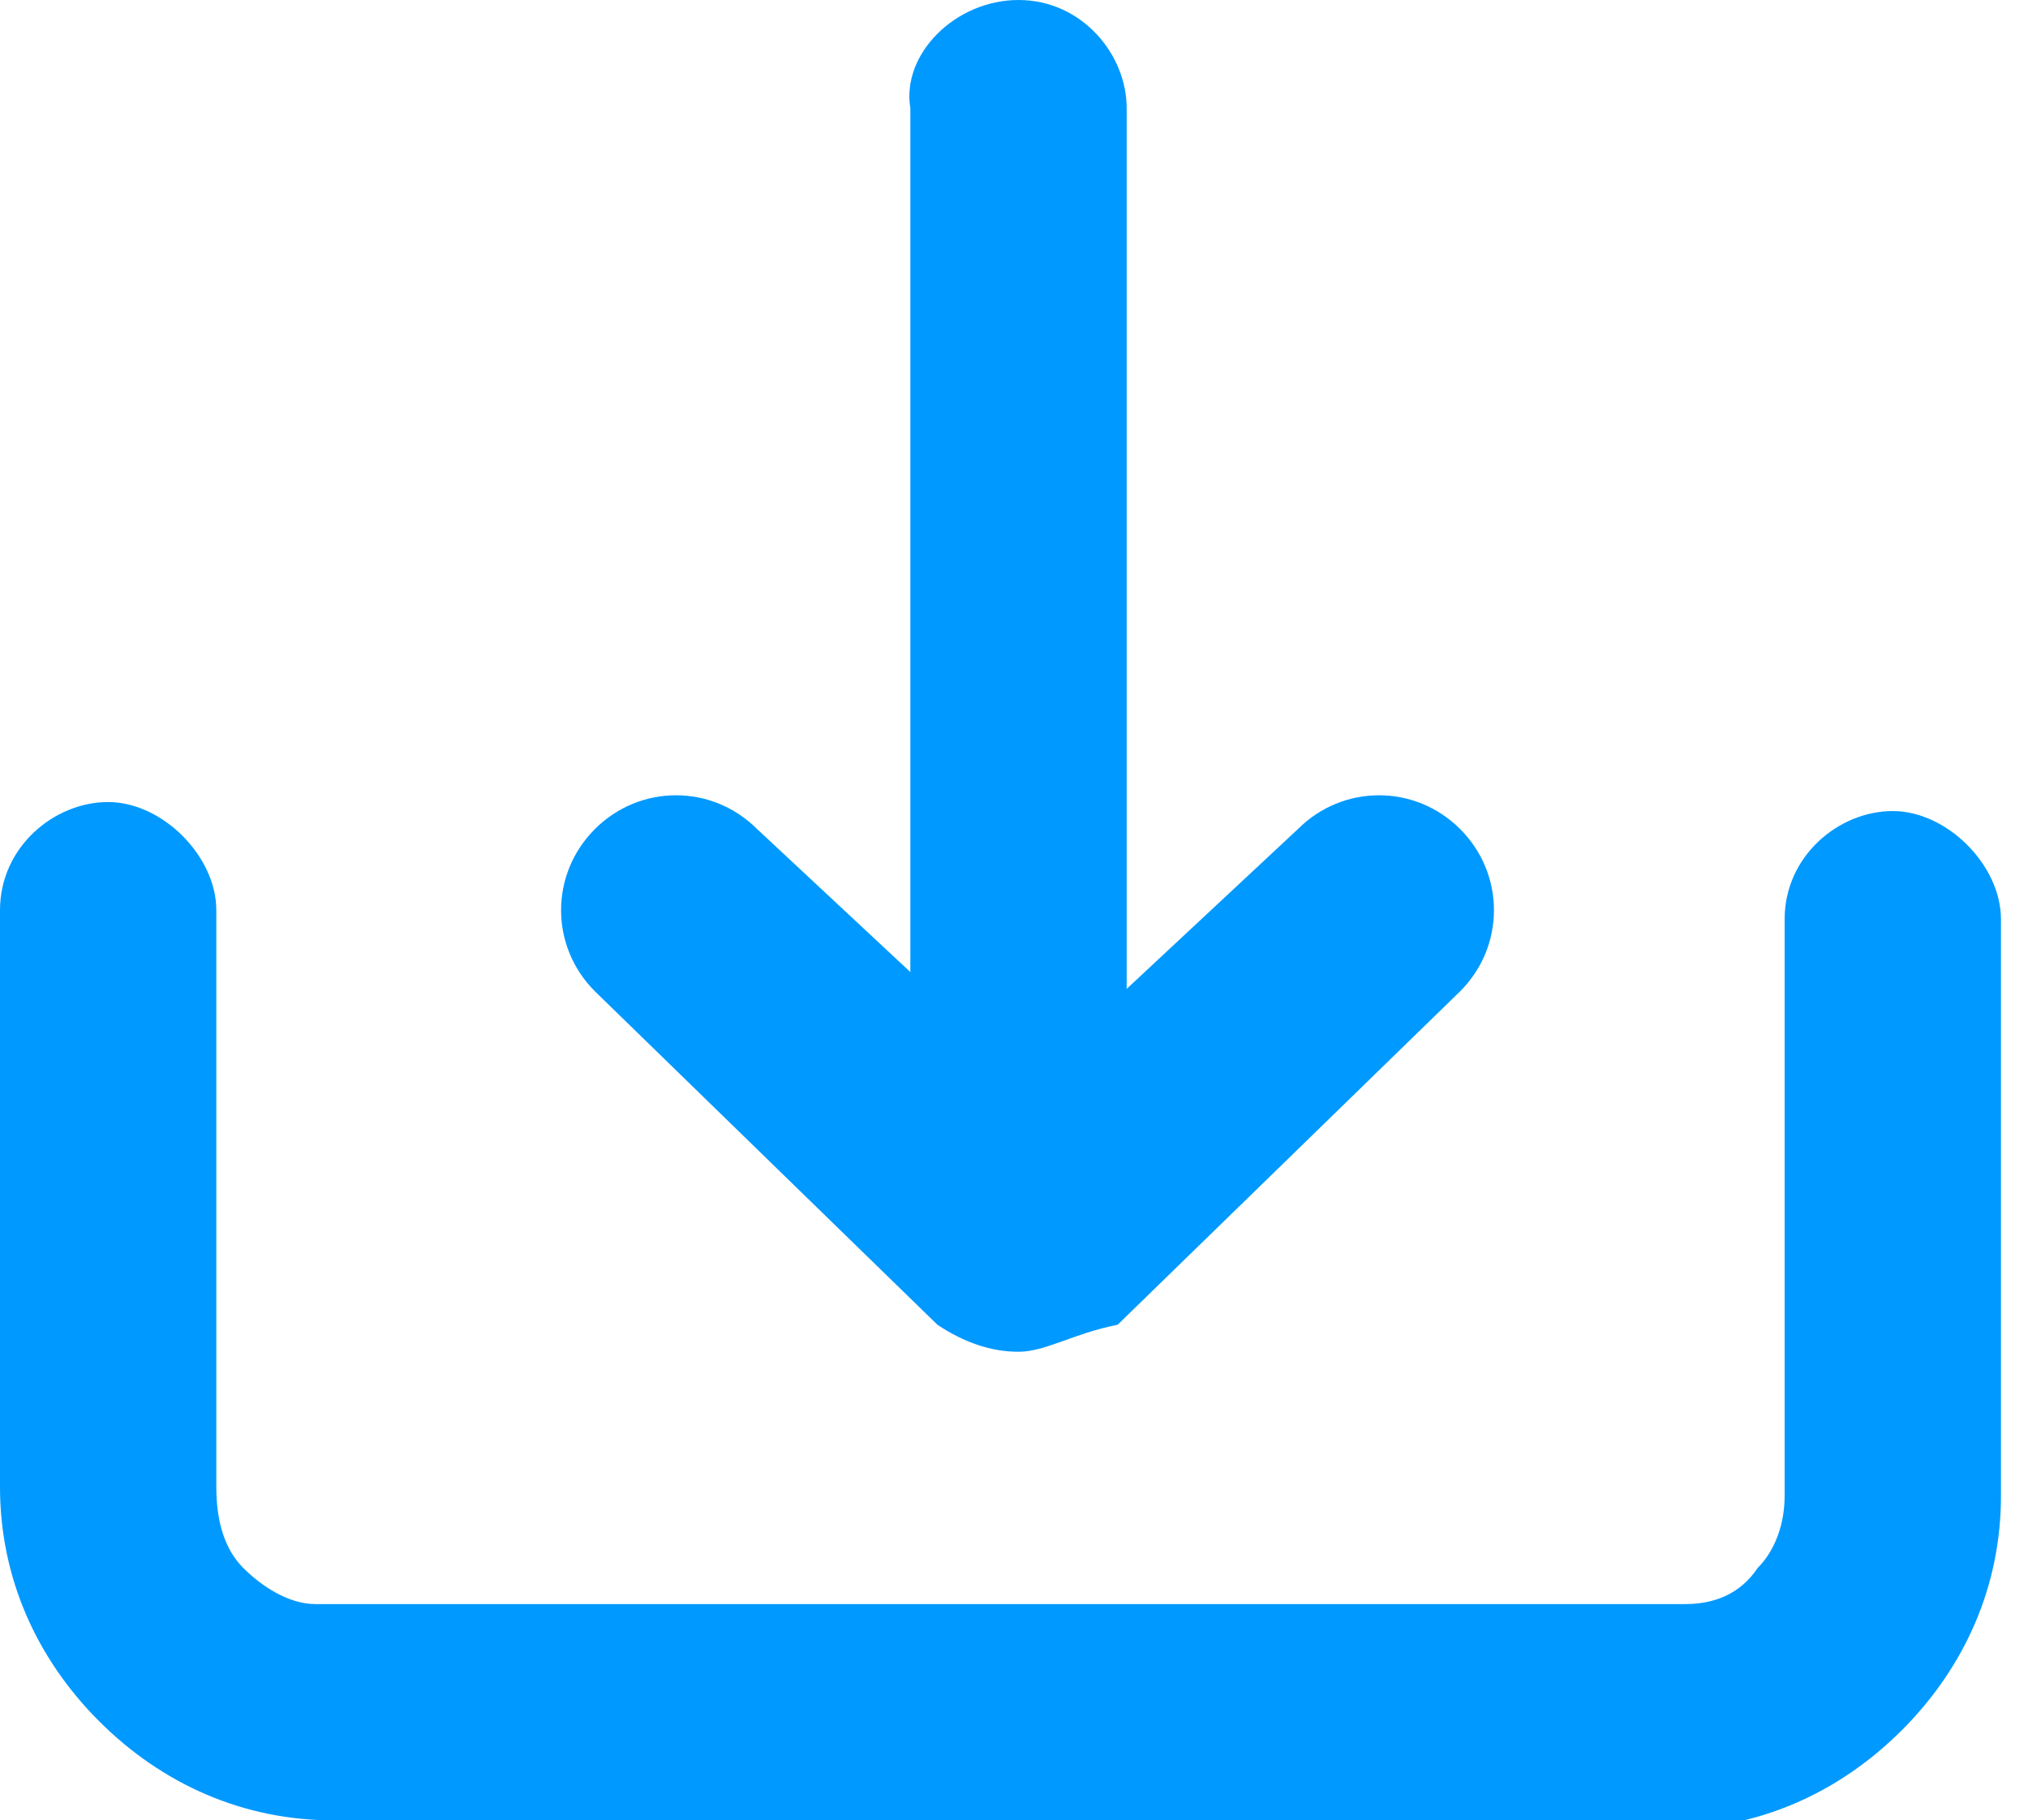
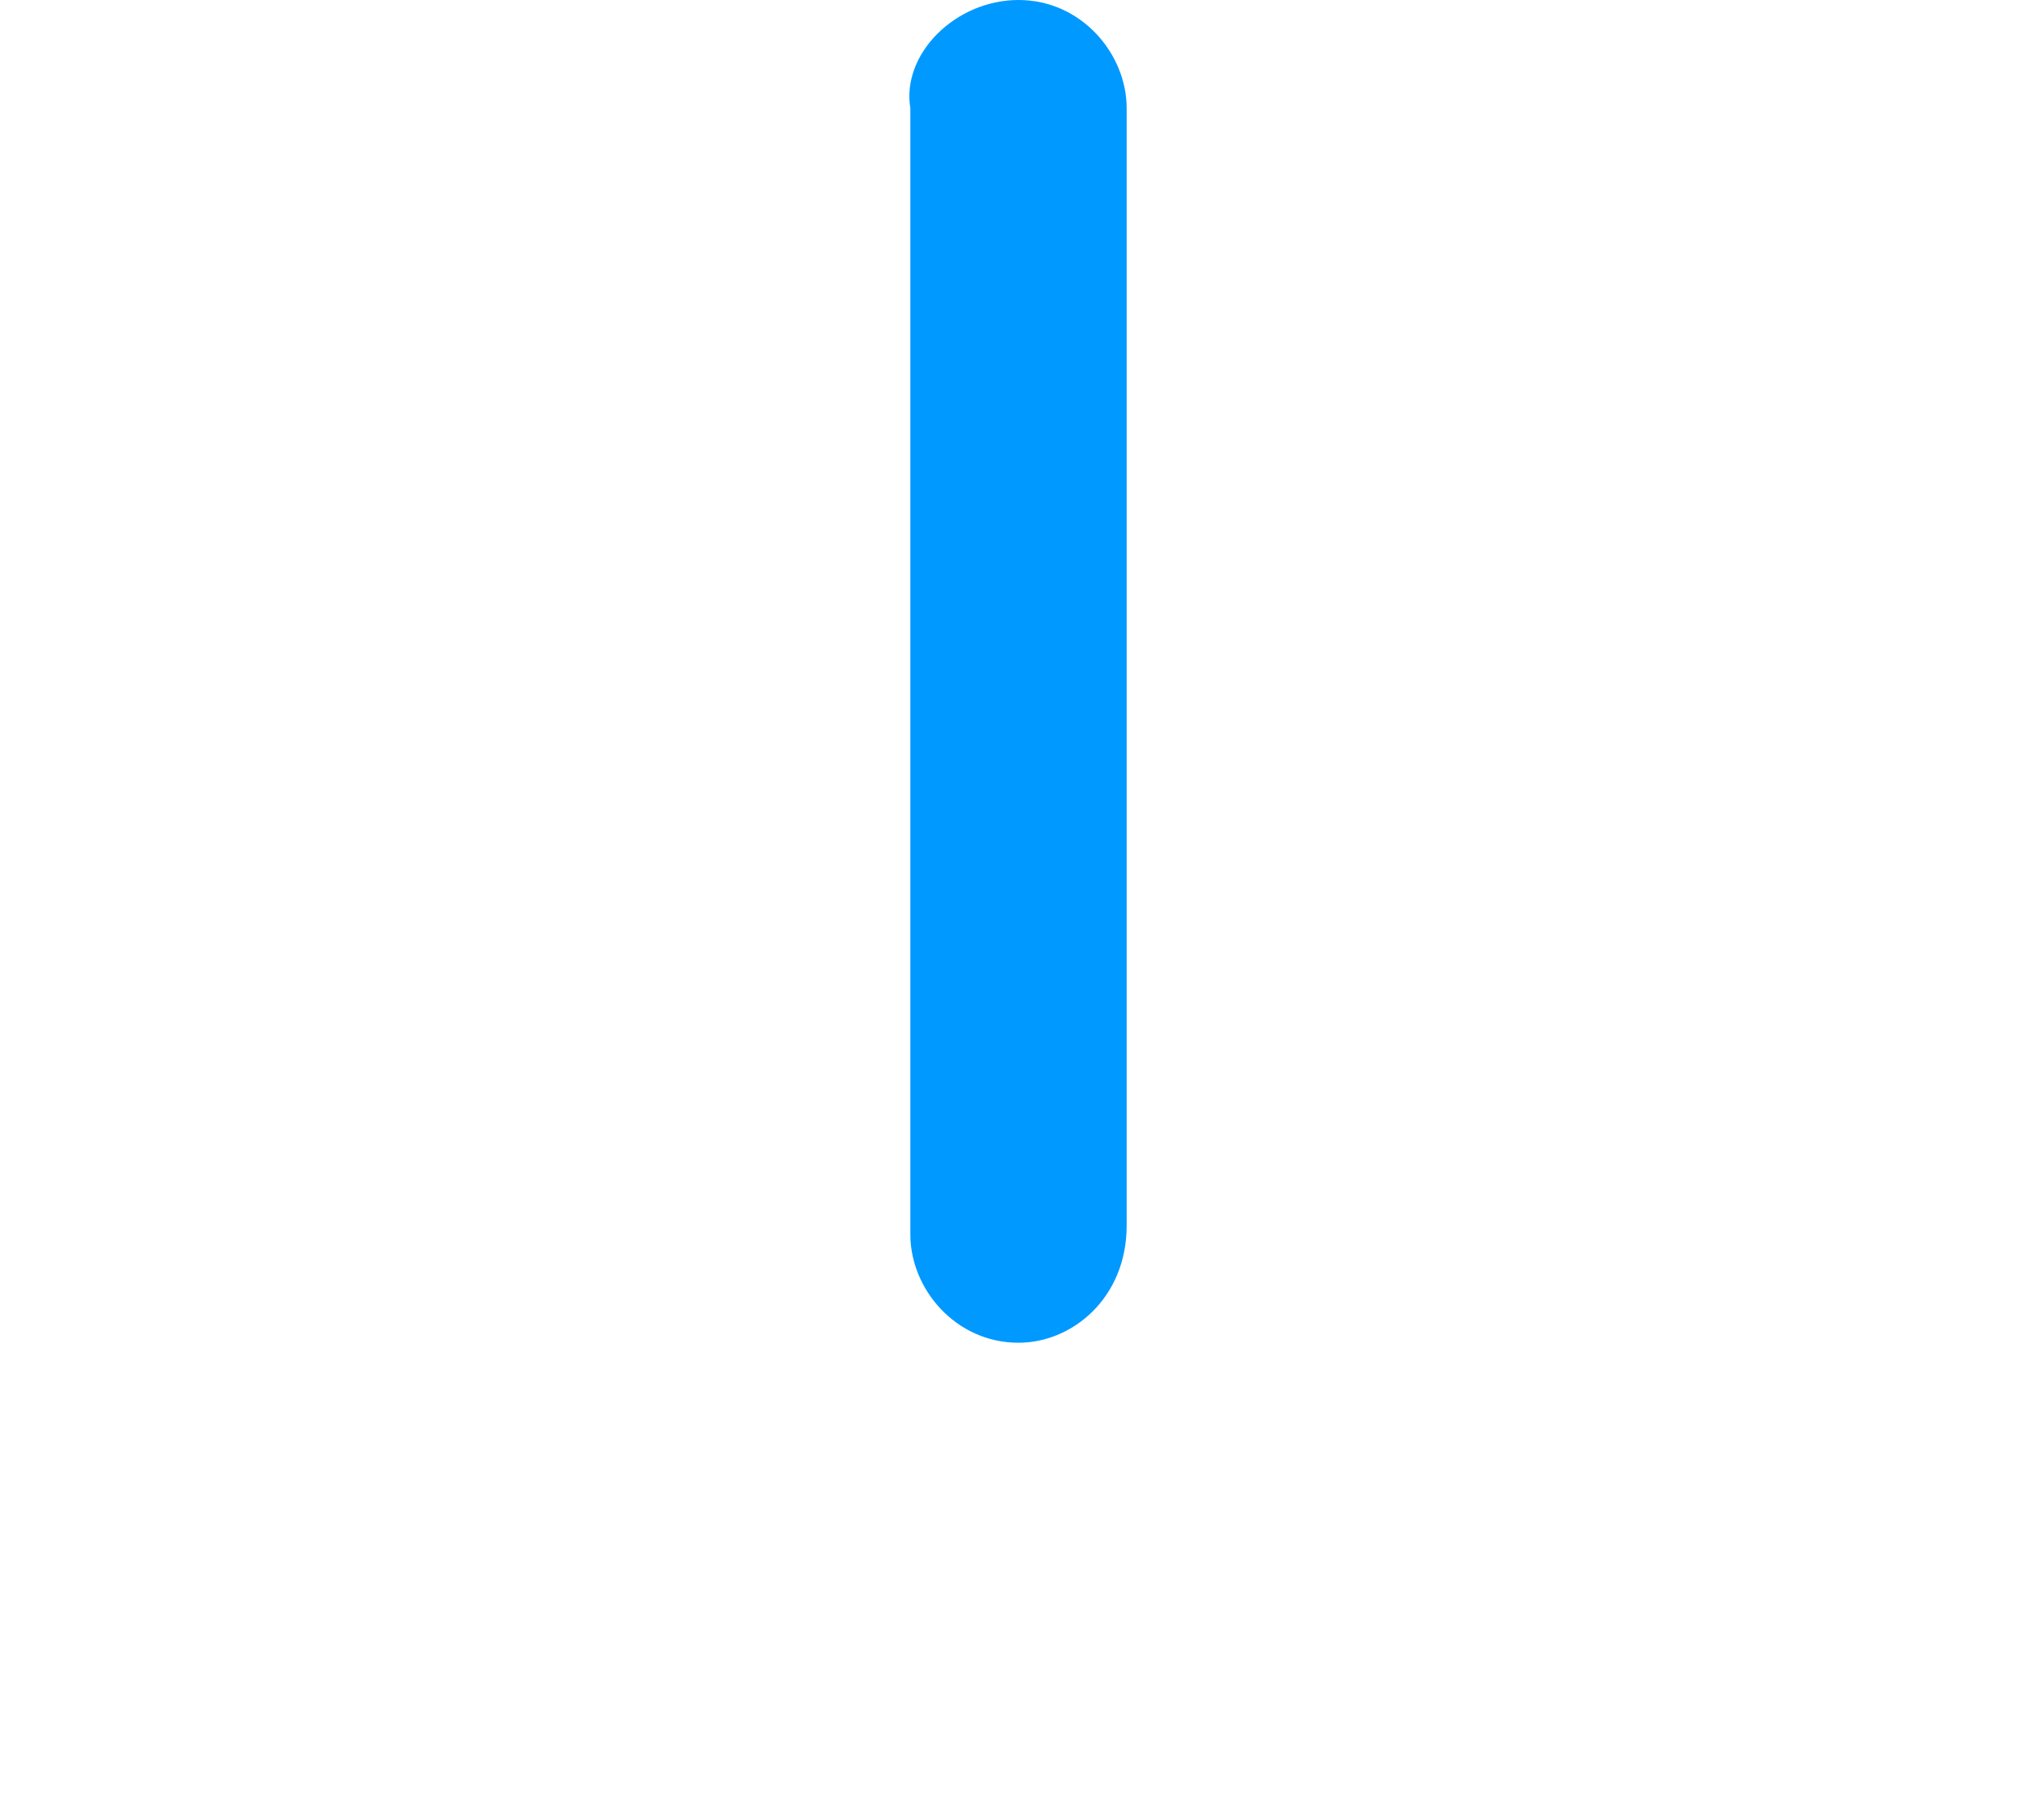
<svg xmlns="http://www.w3.org/2000/svg" version="1.1" id="レイヤー_1" x="0px" y="0px" width="22.5px" height="20.2px" viewBox="0 0 22.5 20.2" style="enable-background:new 0 0 22.5 20.2;" xml:space="preserve">
  <style type="text/css">
	.st0{fill:#0099FF;}
</style>
  <g>
    <g>
-       <path class="st0" d="M3.7,20.2c-1,0-1.9-0.4-2.6-1.1C0.4,18.4,0,17.5,0,16.5l0-6.4c0-0.7,0.6-1.2,1.2-1.2s1.2,0.6,1.2,1.2v6.4    c0,0.4,0.1,0.7,0.3,0.9c0.2,0.2,0.5,0.4,0.8,0.4h15.2c0.3,0,0.6-0.1,0.8-0.4c0.2-0.2,0.3-0.5,0.3-0.8v-6.4c0-0.7,0.6-1.2,1.2-1.2    s1.2,0.6,1.2,1.2v6.4c0,1-0.4,1.9-1.1,2.6c-0.7,0.7-1.6,1.1-2.6,1.1H3.7z" />
-     </g>
+       </g>
    <g>
      <path class="st0" d="M11.3,14.9c-0.7,0-1.2-0.6-1.2-1.2V1.2C10,0.6,10.6,0,11.3,0s1.2,0.6,1.2,1.2v12.4    C12.5,14.4,11.9,14.9,11.3,14.9z" />
    </g>
    <g>
-       <path class="st0" d="M11.3,15c-0.3,0-0.6-0.1-0.9-0.3L6.6,11c-0.5-0.5-0.5-1.3,0-1.8c0.5-0.5,1.3-0.5,1.8,0l3,2.8l3-2.8    c0.5-0.5,1.3-0.5,1.8,0c0.5,0.5,0.5,1.3,0,1.8l-3.8,3.7C11.9,14.8,11.6,15,11.3,15z" />
-     </g>
+       </g>
  </g>
</svg>